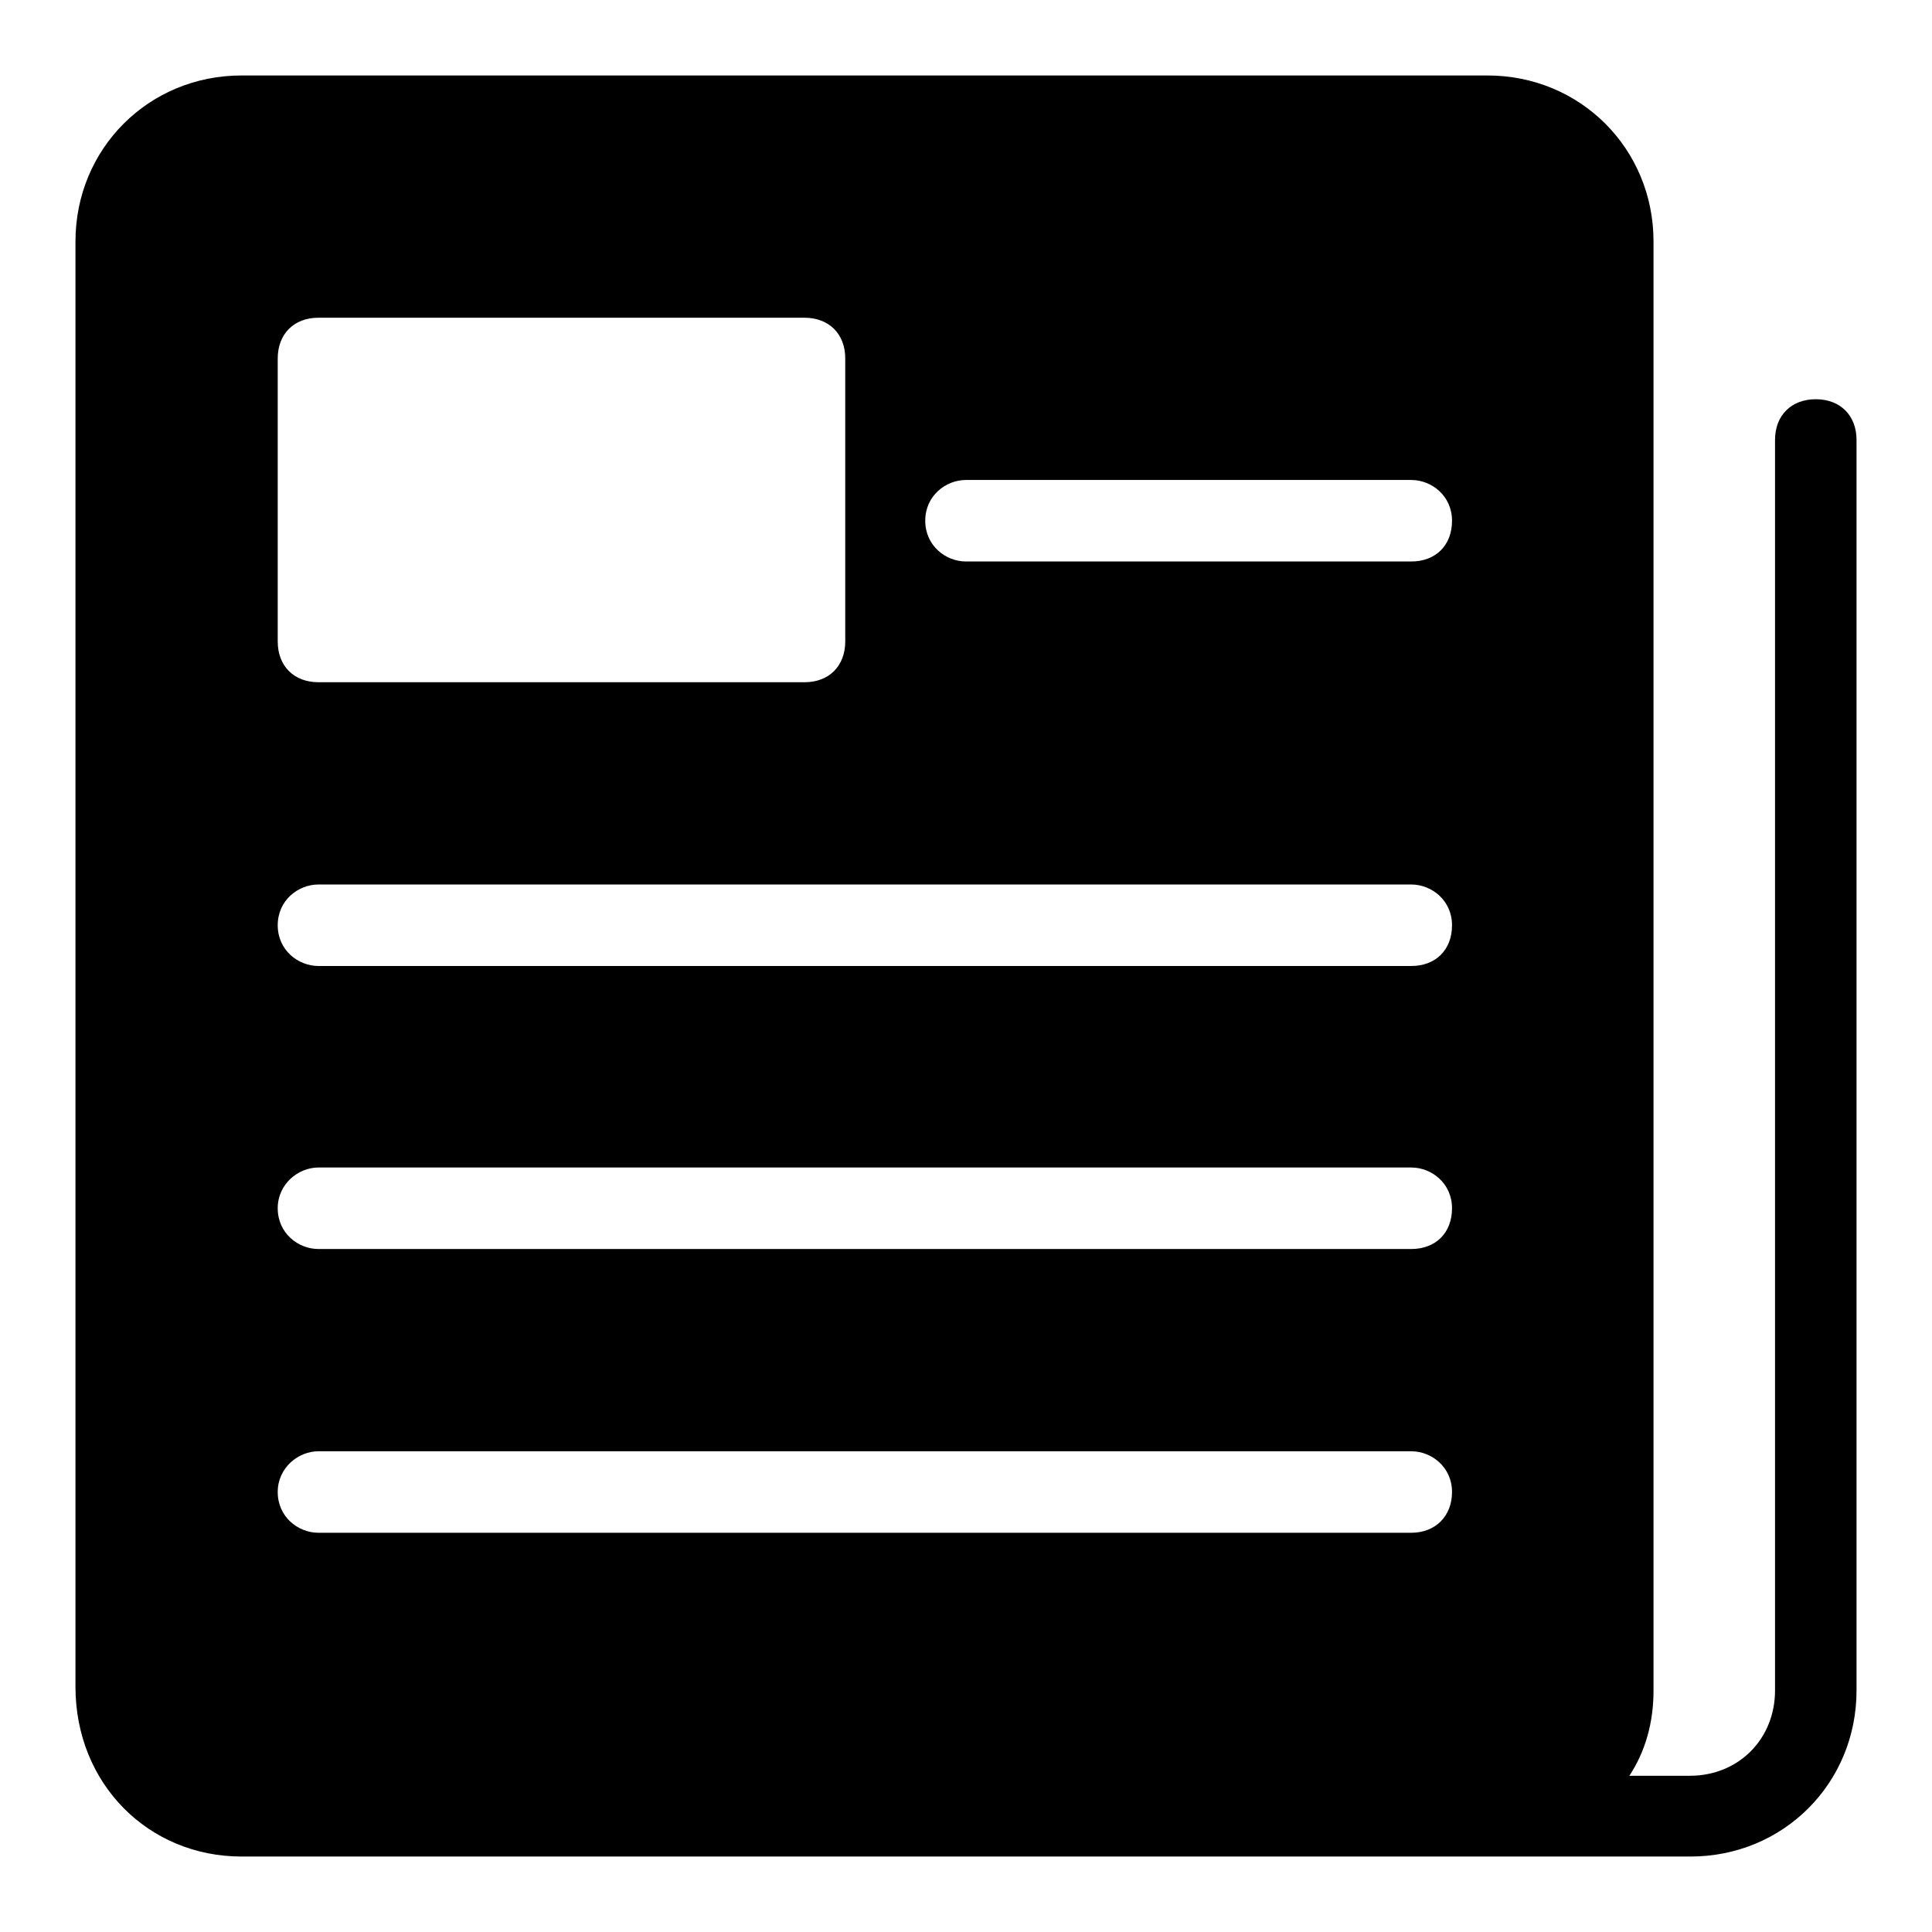
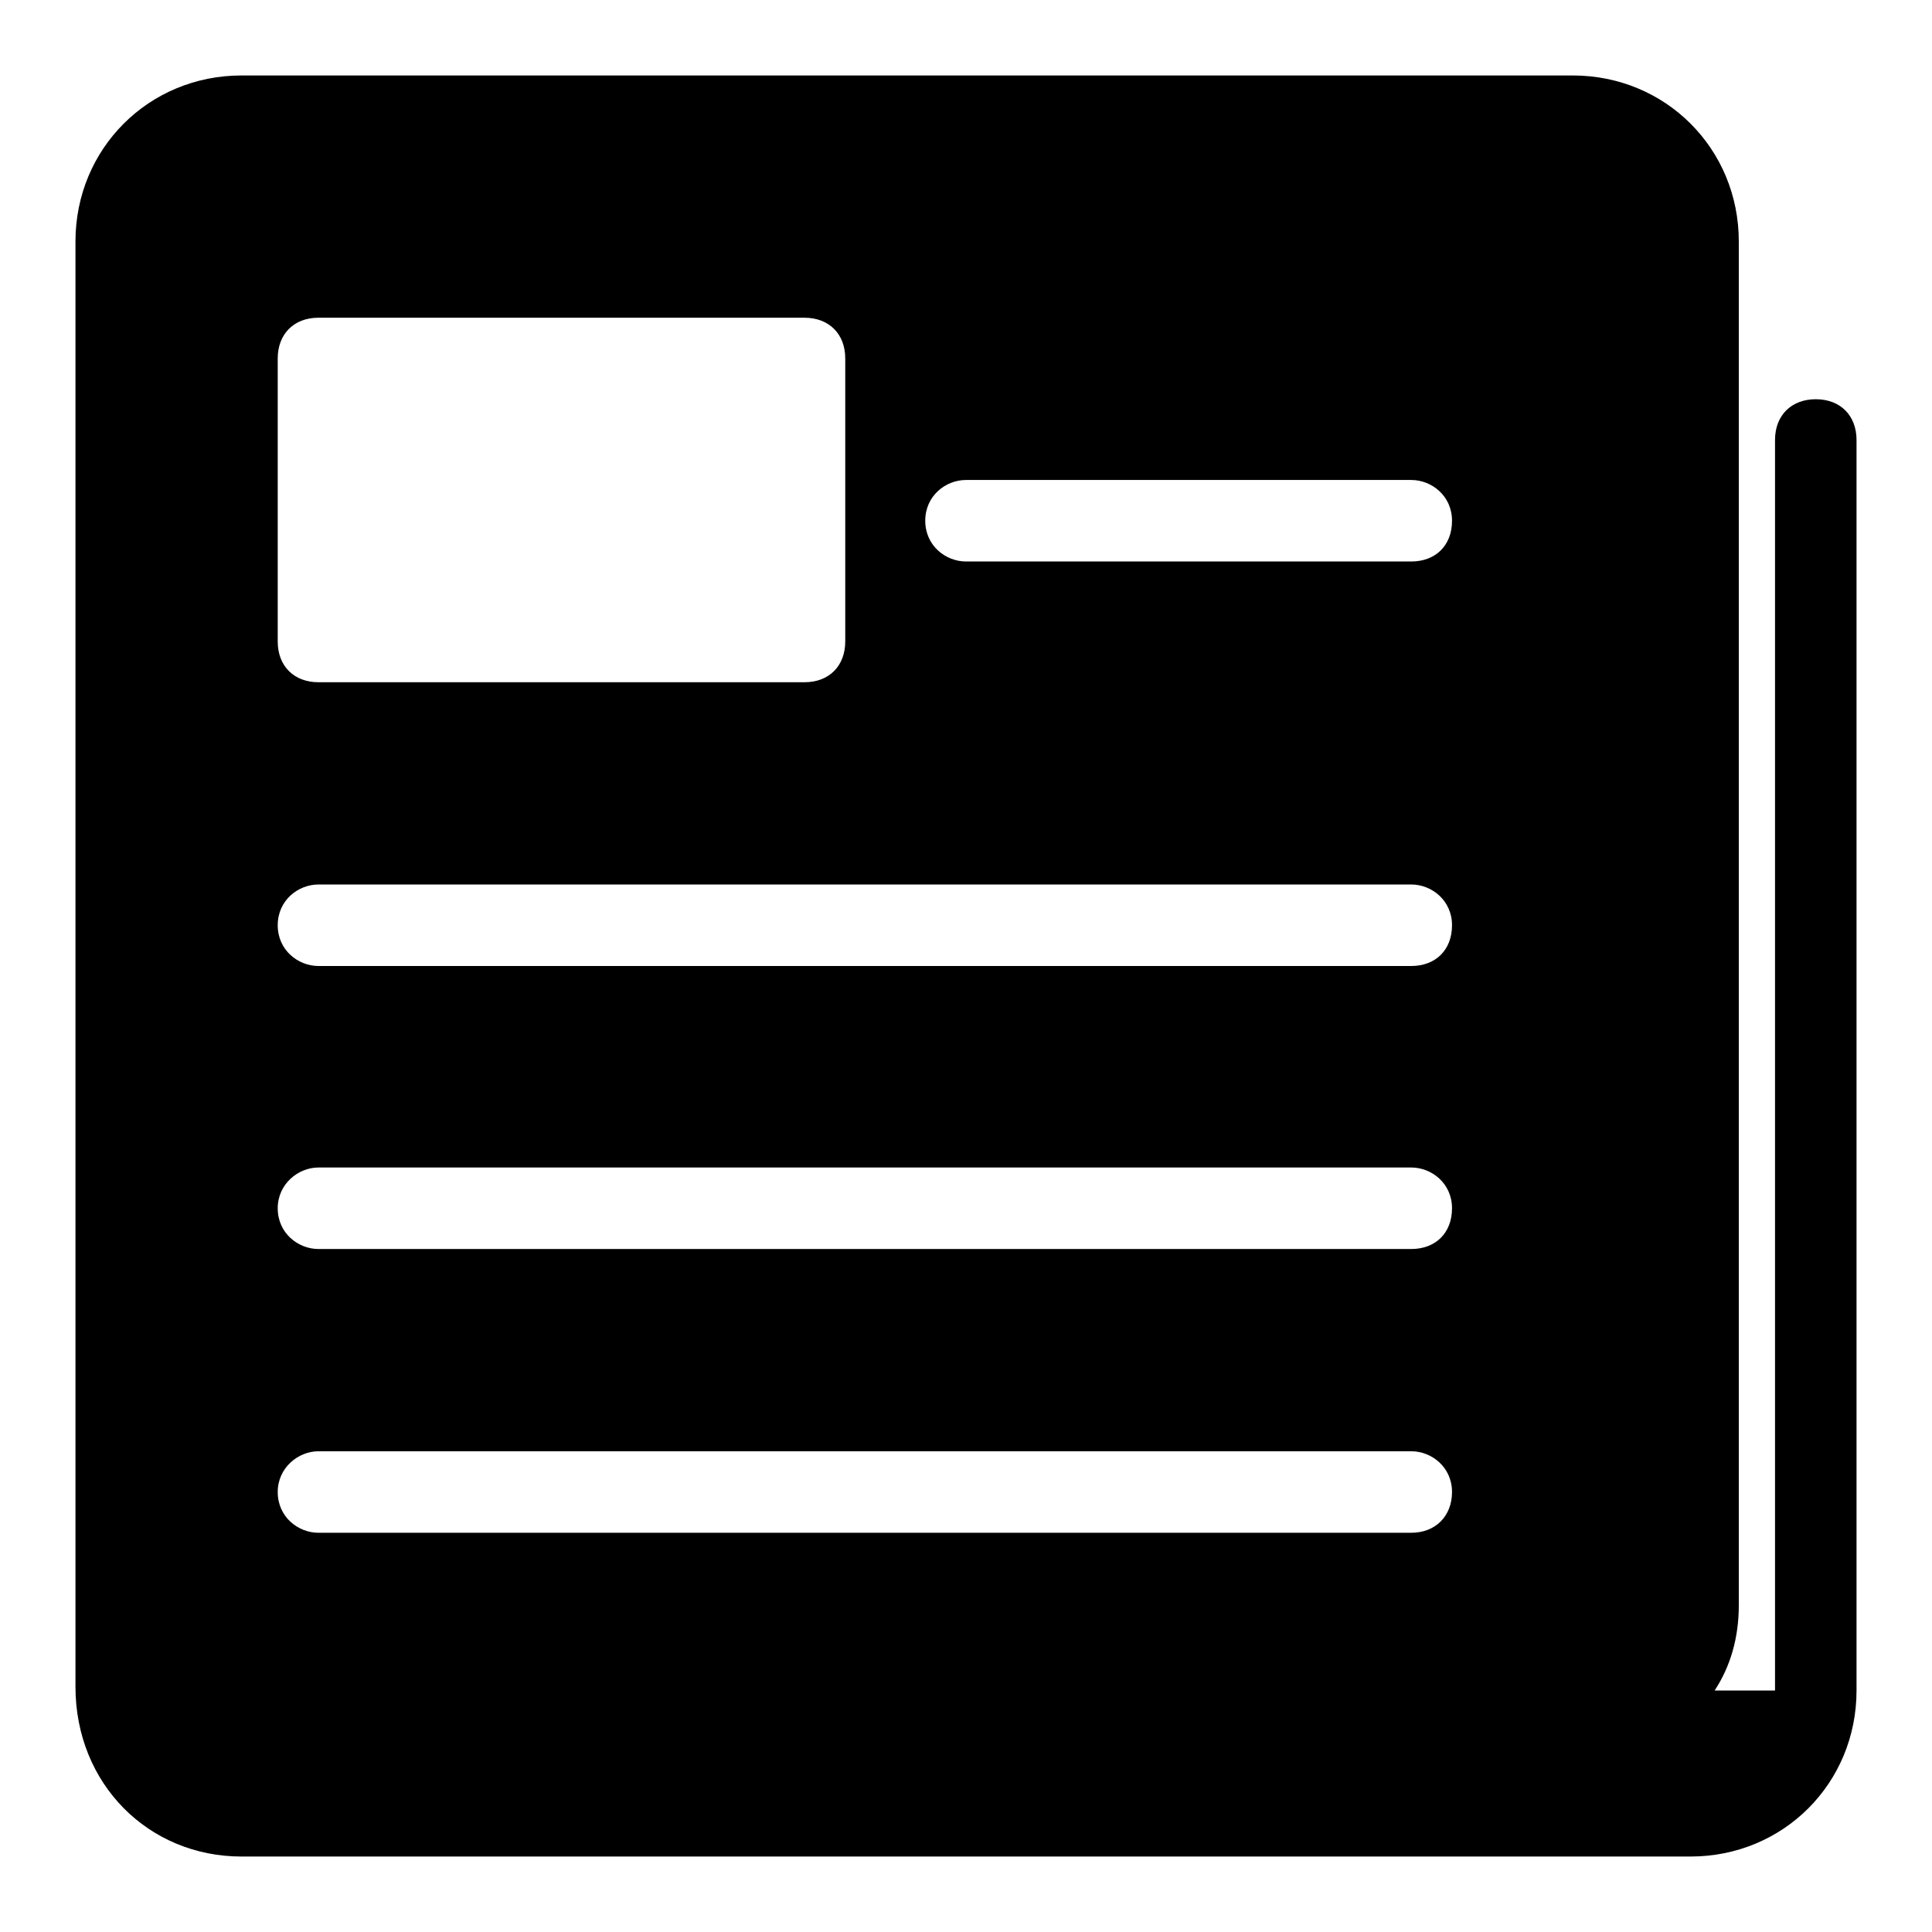
<svg xmlns="http://www.w3.org/2000/svg" version="1.1" x="0px" y="0px" viewBox="0 0 256 256" enable-background="new 0 0 256 256" xml:space="preserve">
  <g>
-     <path fill="#000000" d="M240.6,52.9c-3.2,0-5.4,2.1-5.4,5.4V224c0,6.4-4.8,11.3-11.3,11.3h-8c2.1-3.2,3.2-7,3.2-11.3V32 c0-12.3-9.7-22-22-22H32c-12.3,0-22,9.7-22,22v191.5c0,12.9,9.7,22.5,22,22.5h192c12.3,0,22-9.7,22-22V58.3 C246,55.1,243.9,52.9,240.6,52.9z M36.8,47.5c0-3.2,2.1-5.4,5.4-5.4h64.4c3.2,0,5.4,2.1,5.4,5.4v37.5c0,3.2-2.1,5.4-5.4,5.4H42.2 c-3.2,0-5.4-2.1-5.4-5.4V47.5z M187,203.1H42.2c-2.7,0-5.4-2.1-5.4-5.4c0-3.2,2.7-5.4,5.4-5.4H187c2.7,0,5.4,2.1,5.4,5.4 C192.4,200.9,190.2,203.1,187,203.1z M187,165.5H42.2c-2.7,0-5.4-2.1-5.4-5.4c0-3.2,2.7-5.4,5.4-5.4H187c2.7,0,5.4,2.1,5.4,5.4 C192.4,163.4,190.2,165.5,187,165.5z M187,128H42.2c-2.7,0-5.4-2.1-5.4-5.4s2.7-5.4,5.4-5.4H187c2.7,0,5.4,2.1,5.4,5.4 S190.2,128,187,128z M187,74.4h-59c-2.7,0-5.4-2.1-5.4-5.4s2.7-5.4,5.4-5.4h59c2.7,0,5.4,2.1,5.4,5.4S190.2,74.4,187,74.4z" />
+     <path fill="#000000" d="M240.6,52.9c-3.2,0-5.4,2.1-5.4,5.4V224h-8c2.1-3.2,3.2-7,3.2-11.3V32 c0-12.3-9.7-22-22-22H32c-12.3,0-22,9.7-22,22v191.5c0,12.9,9.7,22.5,22,22.5h192c12.3,0,22-9.7,22-22V58.3 C246,55.1,243.9,52.9,240.6,52.9z M36.8,47.5c0-3.2,2.1-5.4,5.4-5.4h64.4c3.2,0,5.4,2.1,5.4,5.4v37.5c0,3.2-2.1,5.4-5.4,5.4H42.2 c-3.2,0-5.4-2.1-5.4-5.4V47.5z M187,203.1H42.2c-2.7,0-5.4-2.1-5.4-5.4c0-3.2,2.7-5.4,5.4-5.4H187c2.7,0,5.4,2.1,5.4,5.4 C192.4,200.9,190.2,203.1,187,203.1z M187,165.5H42.2c-2.7,0-5.4-2.1-5.4-5.4c0-3.2,2.7-5.4,5.4-5.4H187c2.7,0,5.4,2.1,5.4,5.4 C192.4,163.4,190.2,165.5,187,165.5z M187,128H42.2c-2.7,0-5.4-2.1-5.4-5.4s2.7-5.4,5.4-5.4H187c2.7,0,5.4,2.1,5.4,5.4 S190.2,128,187,128z M187,74.4h-59c-2.7,0-5.4-2.1-5.4-5.4s2.7-5.4,5.4-5.4h59c2.7,0,5.4,2.1,5.4,5.4S190.2,74.4,187,74.4z" />
  </g>
</svg>